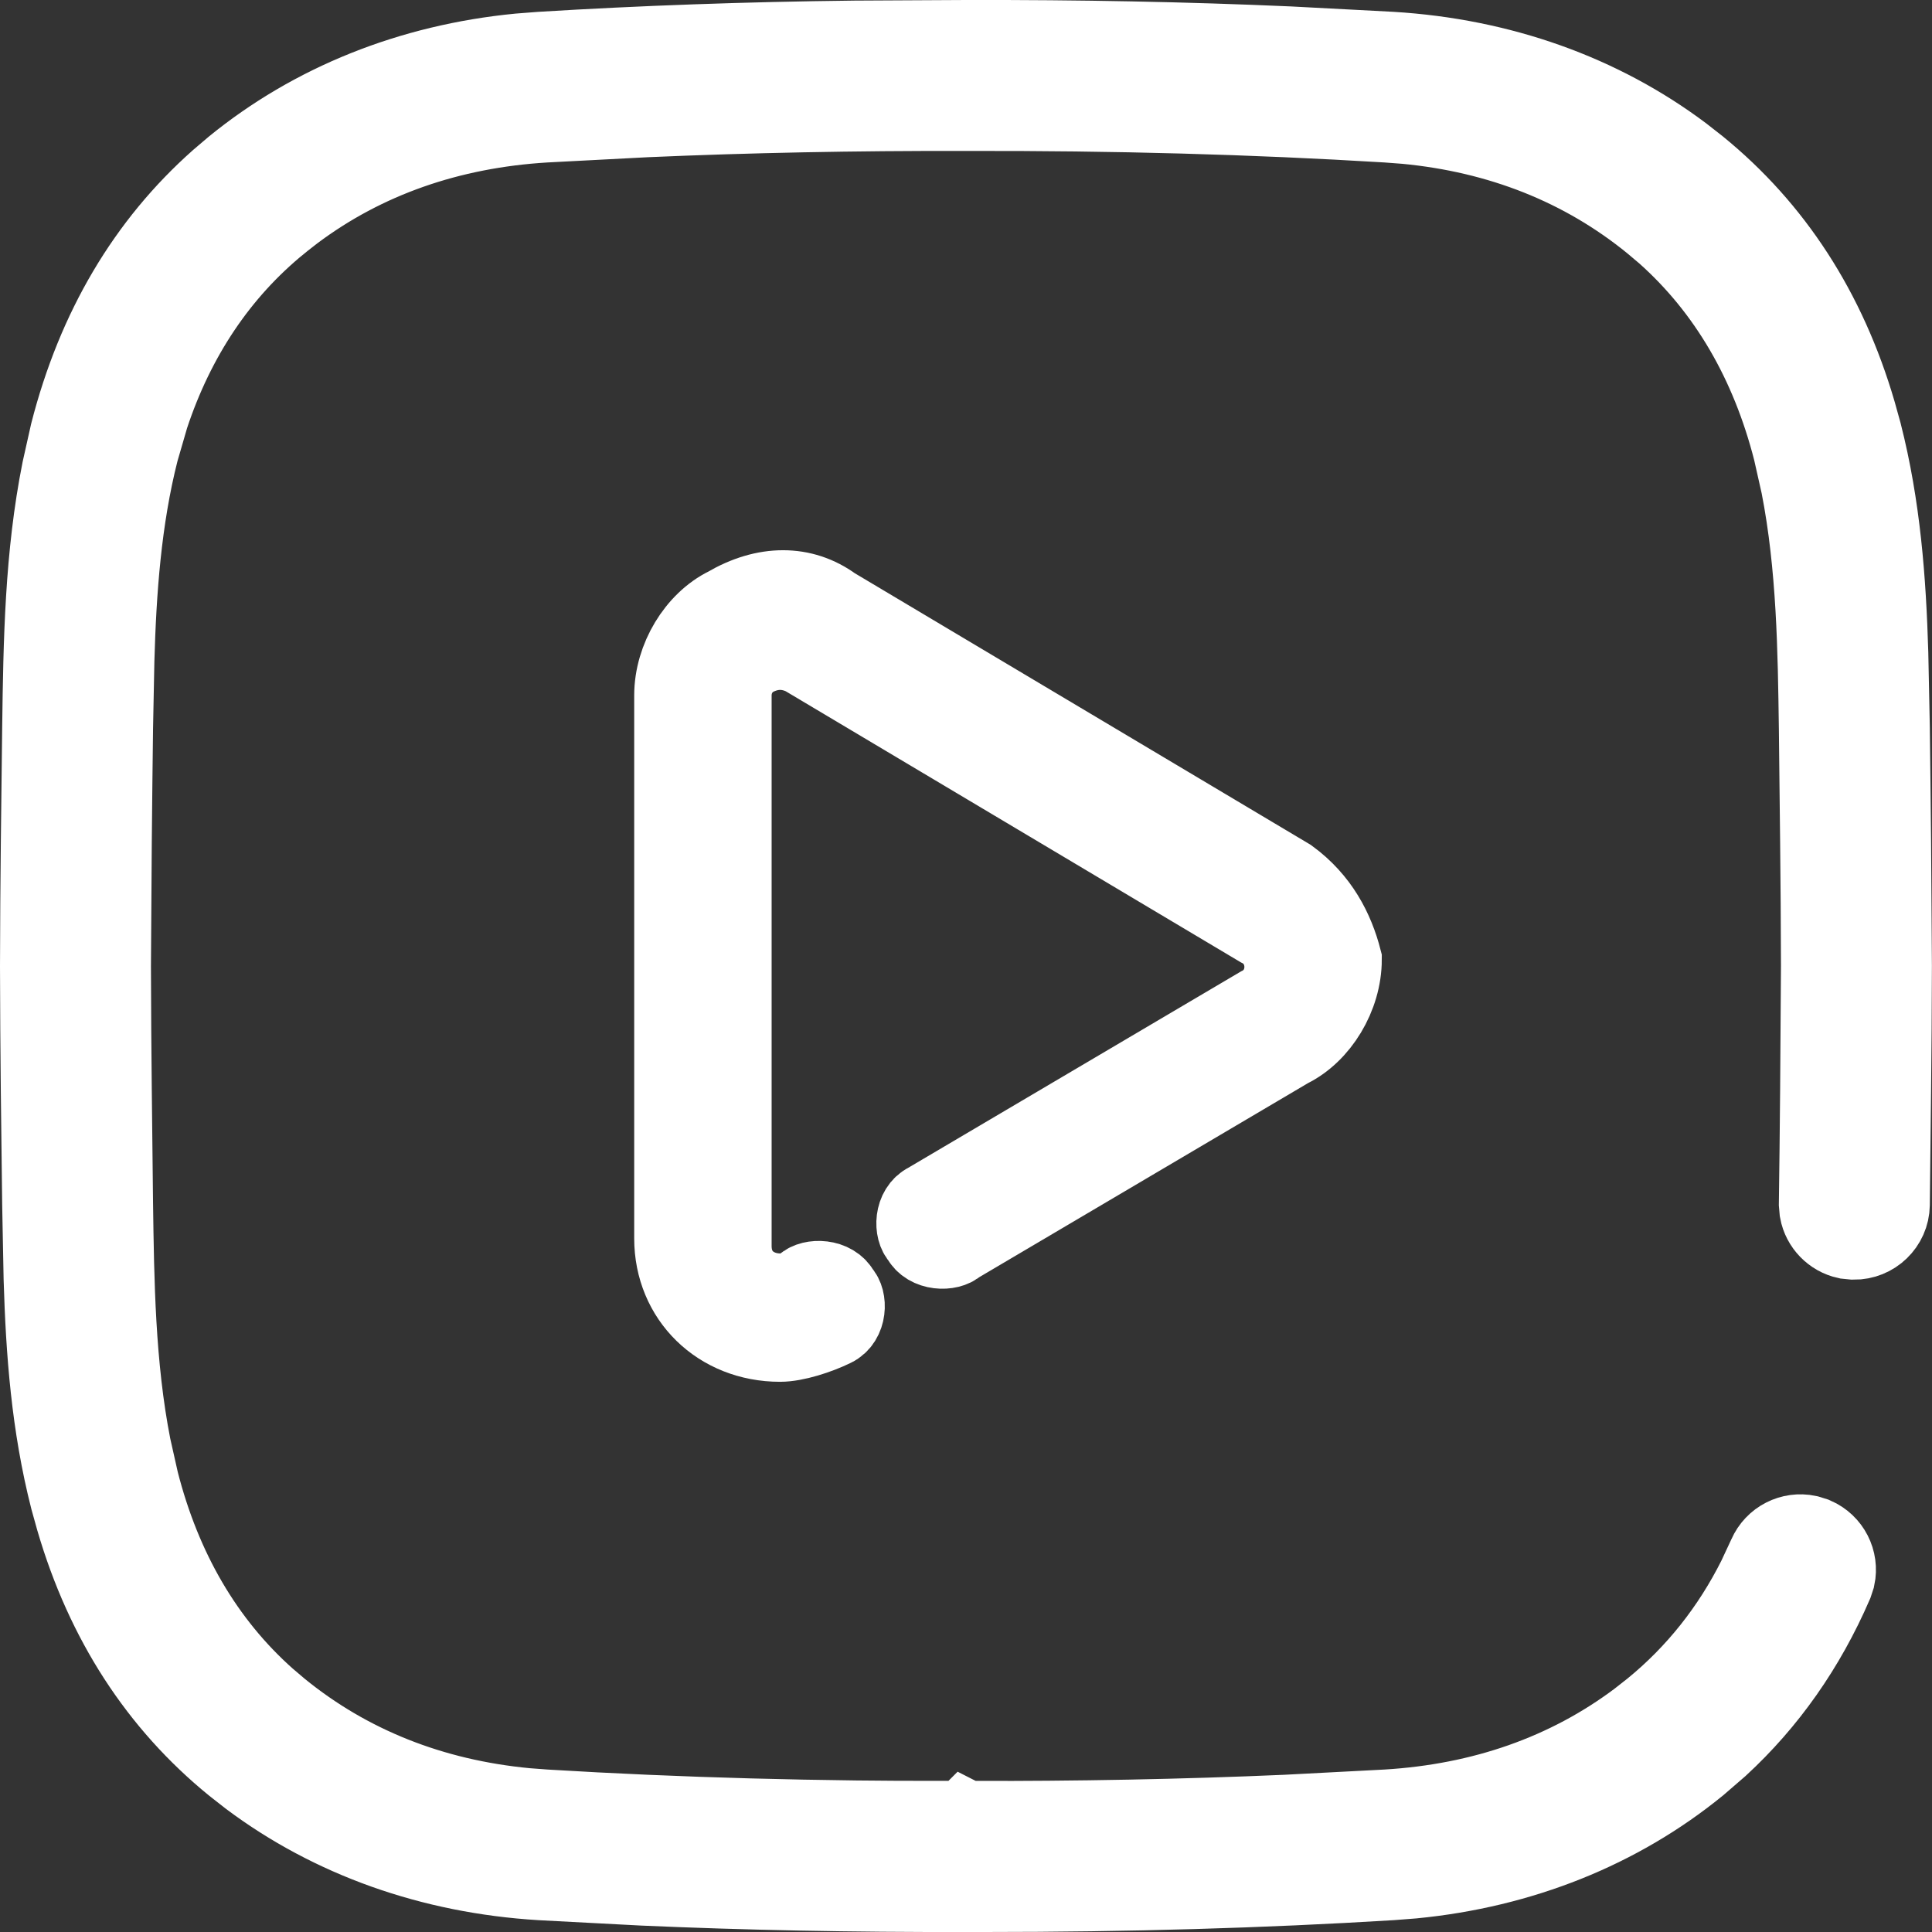
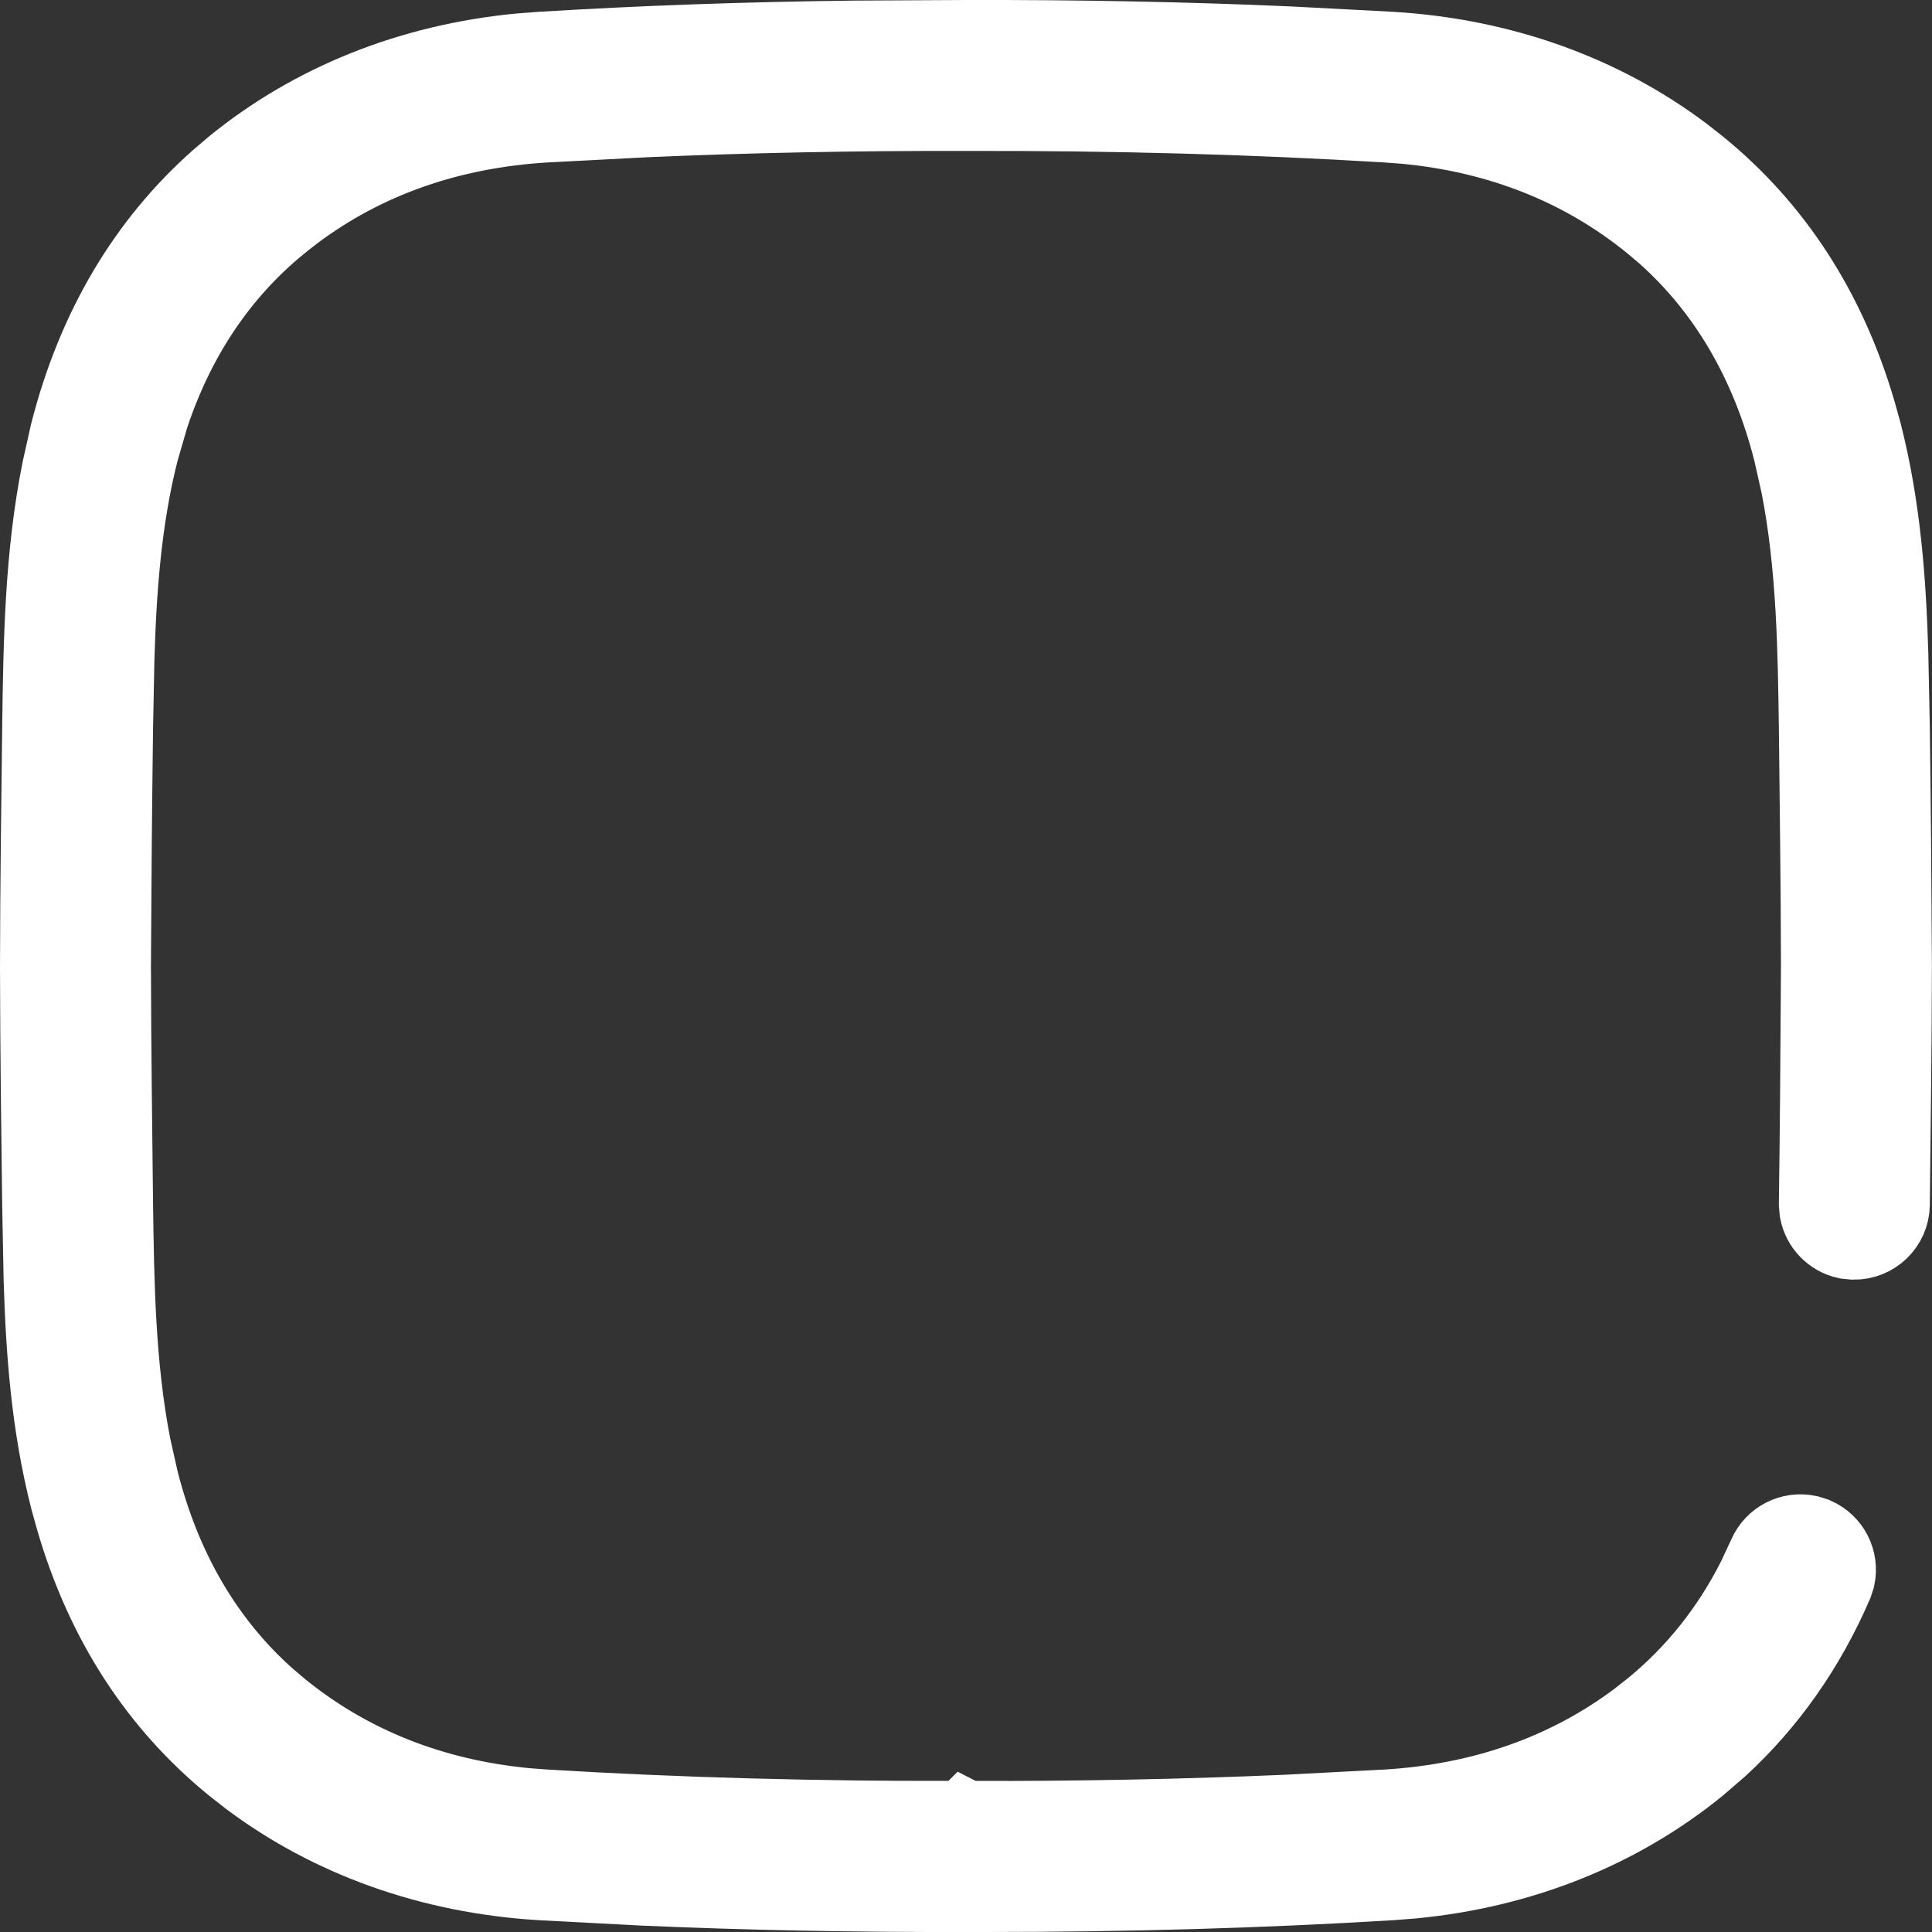
<svg xmlns="http://www.w3.org/2000/svg" width="23" height="23" viewBox="0 0 23 23" fill="none">
  <rect x="0" y="0" width="23" height="23" fill="#333333" stroke="none" />
  <path d="M11.501 0.5H11.503C12.848 0.497 14.116 0.522 15.344 0.576L16.561 0.64C17.862 0.719 19.045 1.144 20.006 1.864L20.195 2.012C21.088 2.739 21.721 3.71 22.074 4.918L22.142 5.162C22.365 6.037 22.43 6.904 22.456 7.779L22.474 8.658C22.479 9.078 22.485 9.536 22.489 10.015L22.499 11.499C22.498 12.005 22.494 12.505 22.489 12.984L22.474 14.342C22.471 14.561 22.288 14.737 22.069 14.734L21.989 14.726C21.834 14.692 21.713 14.567 21.684 14.411L21.677 14.331C21.683 13.913 21.688 13.457 21.692 12.979L21.702 11.499V11.497C21.701 10.996 21.697 10.498 21.692 10.021L21.677 8.669C21.664 7.747 21.652 6.742 21.462 5.772L21.369 5.359C21.1 4.305 20.591 3.424 19.845 2.76L19.691 2.63C18.86 1.952 17.863 1.559 16.738 1.452L16.512 1.435C14.918 1.338 13.279 1.293 11.501 1.297C10.165 1.294 8.909 1.319 7.692 1.372L6.487 1.435C5.346 1.504 4.329 1.858 3.476 2.498L3.308 2.629V2.63C2.581 3.222 2.061 4.006 1.75 4.946L1.63 5.359C1.421 6.18 1.361 7.039 1.338 7.861L1.322 8.669C1.317 9.087 1.311 9.544 1.307 10.021L1.297 11.501V11.503C1.298 12.004 1.302 12.502 1.307 12.979L1.322 14.331C1.335 15.253 1.347 16.258 1.537 17.227L1.63 17.641C1.899 18.696 2.408 19.576 3.155 20.24L3.308 20.37C4.139 21.048 5.136 21.441 6.261 21.548L6.487 21.565C8.08 21.662 9.719 21.706 11.496 21.702V21.703L11.497 21.702L11.499 21.703L11.498 21.702C12.835 21.705 14.09 21.681 15.307 21.628L16.512 21.565C17.653 21.496 18.67 21.142 19.523 20.502L19.691 20.37C20.213 19.944 20.633 19.415 20.942 18.799L21.068 18.529C21.145 18.353 21.333 18.26 21.515 18.298L21.592 18.322C21.769 18.399 21.863 18.588 21.824 18.77L21.799 18.846C21.473 19.598 21.02 20.242 20.447 20.77L20.195 20.988C19.264 21.748 18.104 22.215 16.818 22.34L16.561 22.36C15.02 22.454 13.436 22.5 11.727 22.5H11.496C10.151 22.503 8.883 22.478 7.655 22.424L6.439 22.36C5.138 22.281 3.954 21.856 2.993 21.136L2.804 20.988C1.911 20.261 1.278 19.29 0.925 18.082L0.857 17.838C0.634 16.963 0.569 16.096 0.543 15.221L0.526 14.342C0.515 13.503 0.502 12.511 0.5 11.503C0.501 10.996 0.505 10.495 0.51 10.016L0.526 8.658C0.54 7.628 0.556 6.618 0.759 5.6L0.857 5.162C1.174 3.923 1.771 2.921 2.629 2.161L2.804 2.012C3.735 1.253 4.895 0.785 6.181 0.66L6.439 0.64C7.646 0.566 8.879 0.522 10.178 0.507L11.501 0.5Z" fill="white" stroke="white" />
-   <path d="M15.356 10.434L9.931 7.202C9.563 6.933 9.103 6.933 8.644 7.202C8.276 7.382 8 7.83 8 8.279V14.743C8 15.461 8.552 16 9.287 16C9.471 16 9.747 15.91 9.931 15.82C10.115 15.731 10.115 15.461 10.023 15.372C9.931 15.192 9.655 15.192 9.563 15.282C9.471 15.372 9.379 15.372 9.287 15.372C9.011 15.372 8.736 15.192 8.736 14.833V8.279C8.736 8.1 8.828 7.92 9.011 7.83C9.195 7.741 9.379 7.741 9.563 7.83L14.989 11.062C15.172 11.152 15.264 11.332 15.264 11.511C15.264 11.691 15.172 11.87 14.989 11.96L11.034 14.294C10.851 14.384 10.851 14.653 10.943 14.743C11.034 14.923 11.31 14.923 11.402 14.833L15.356 12.499C15.724 12.319 16 11.87 16 11.421C15.908 11.062 15.724 10.703 15.356 10.434Z" fill="white" stroke="white" stroke-width="0.9" stroke-miterlimit="10" />
</svg>